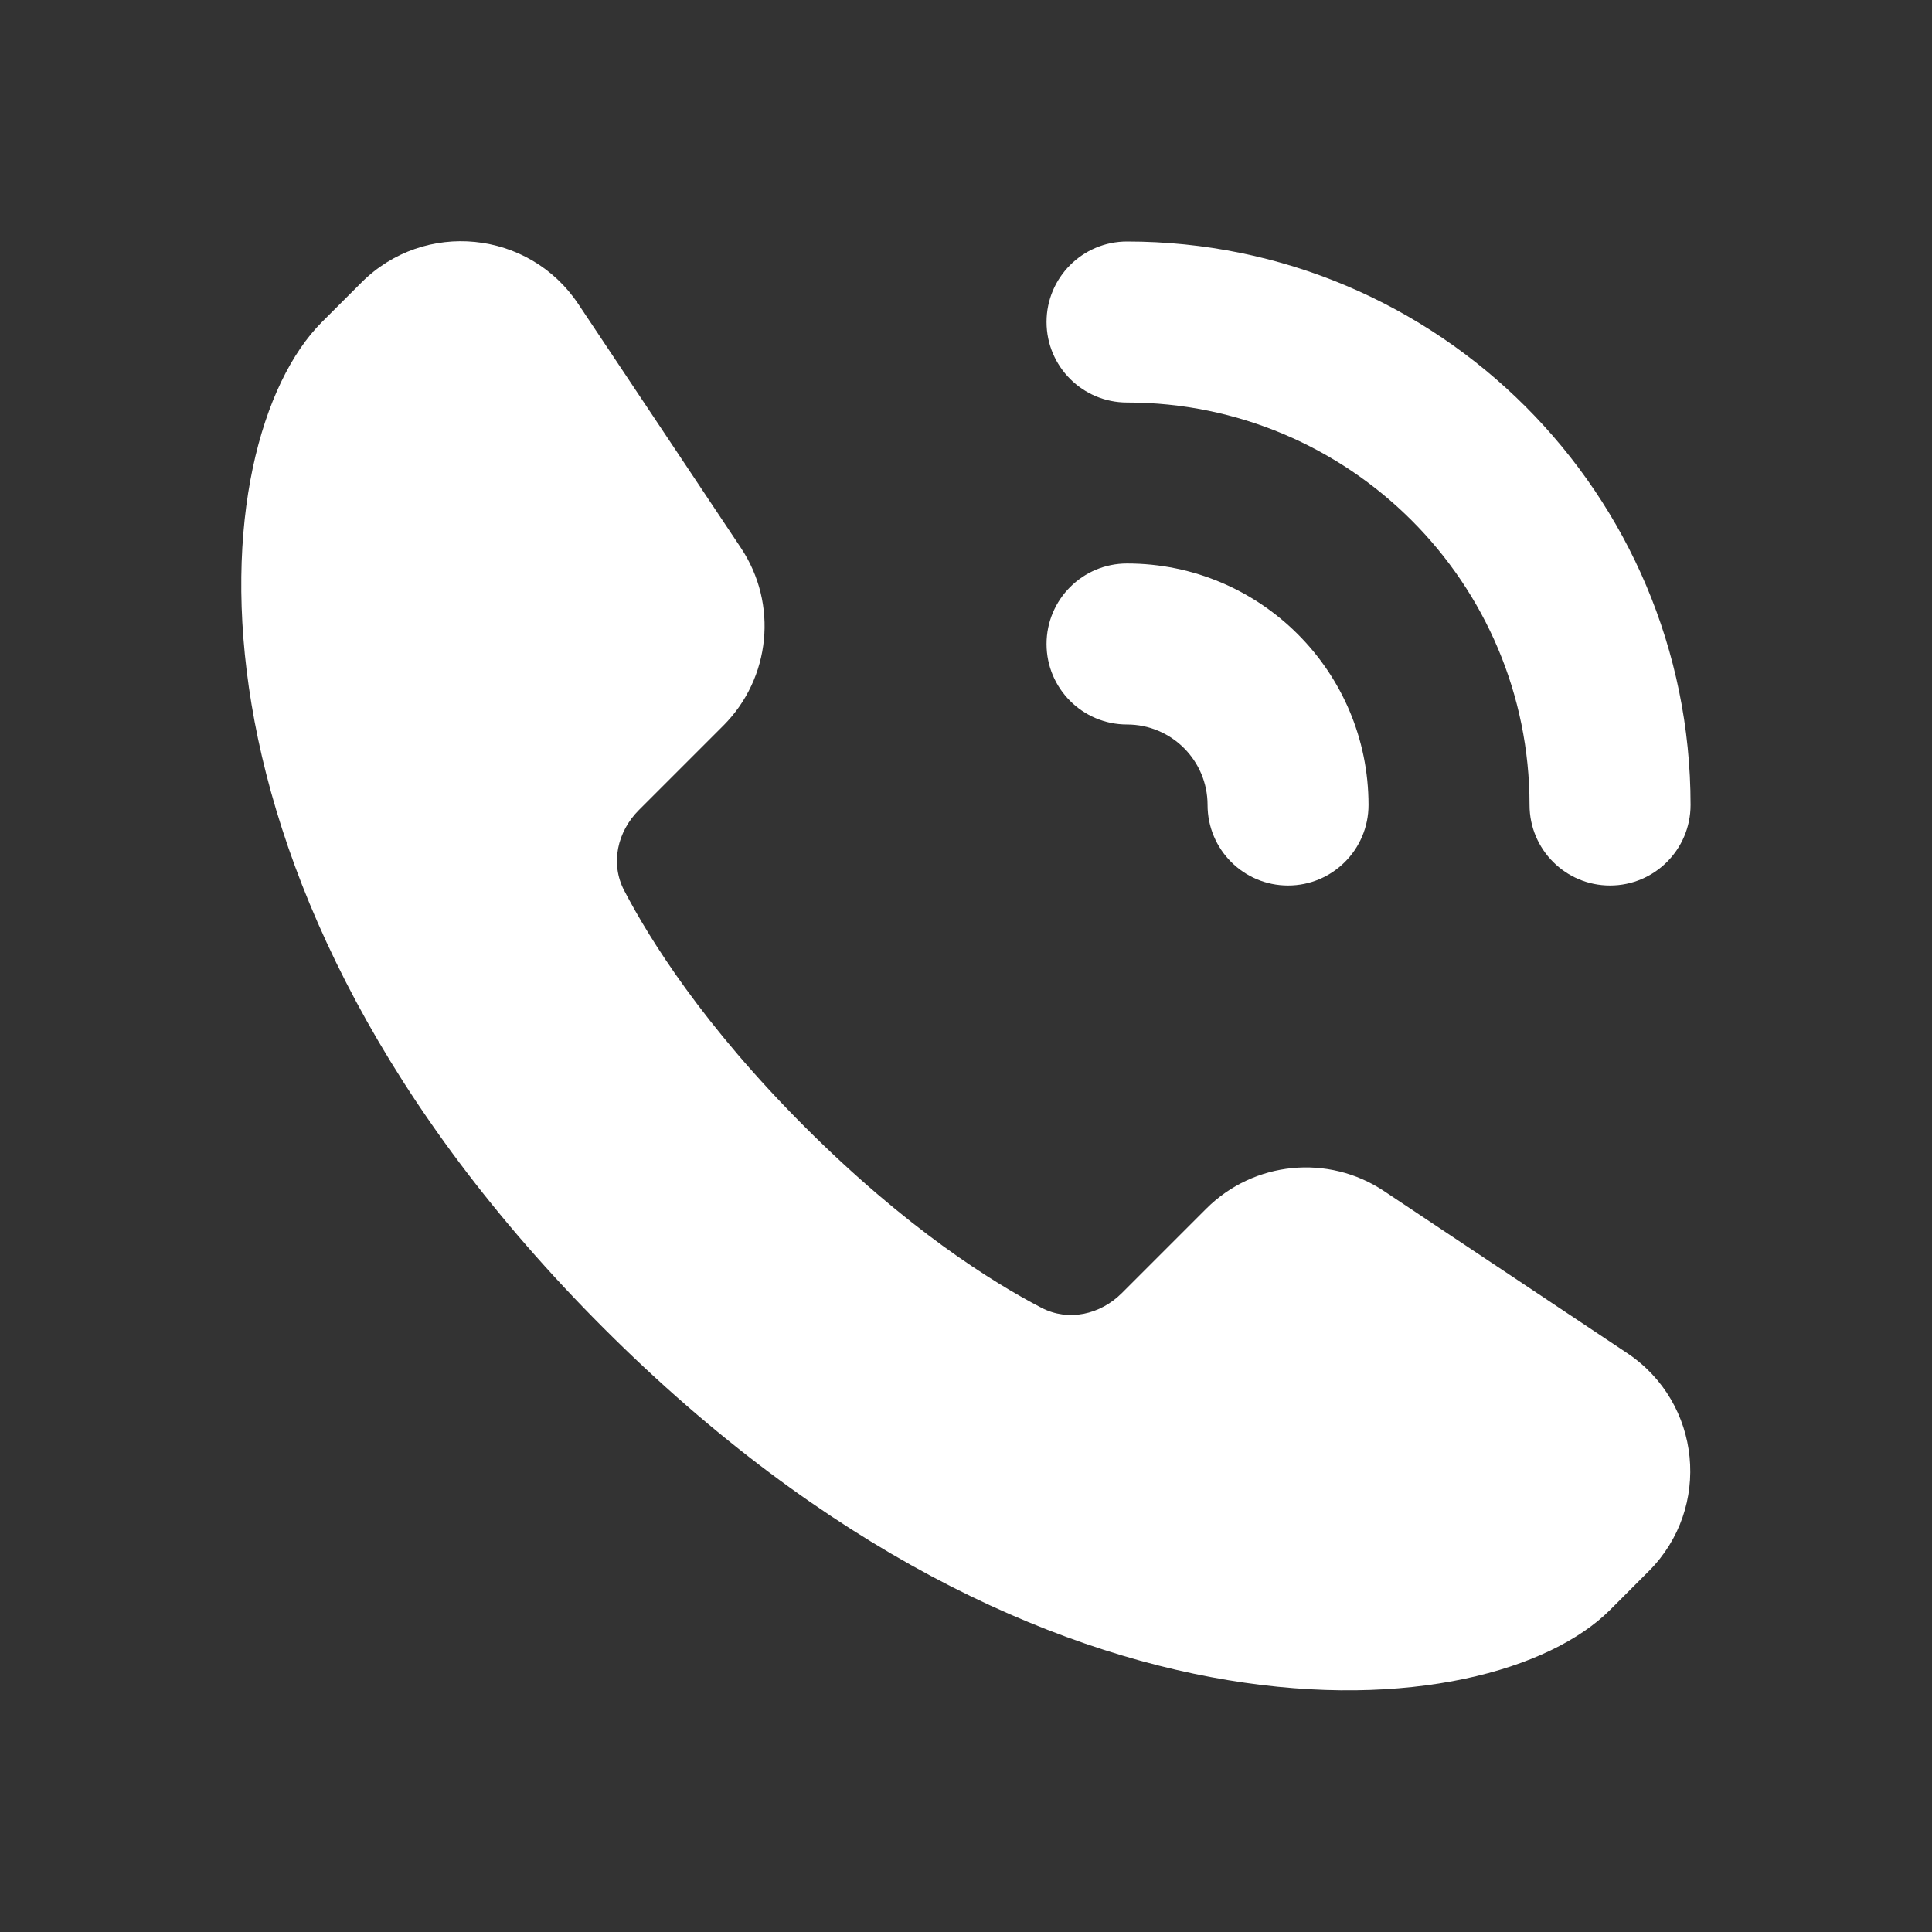
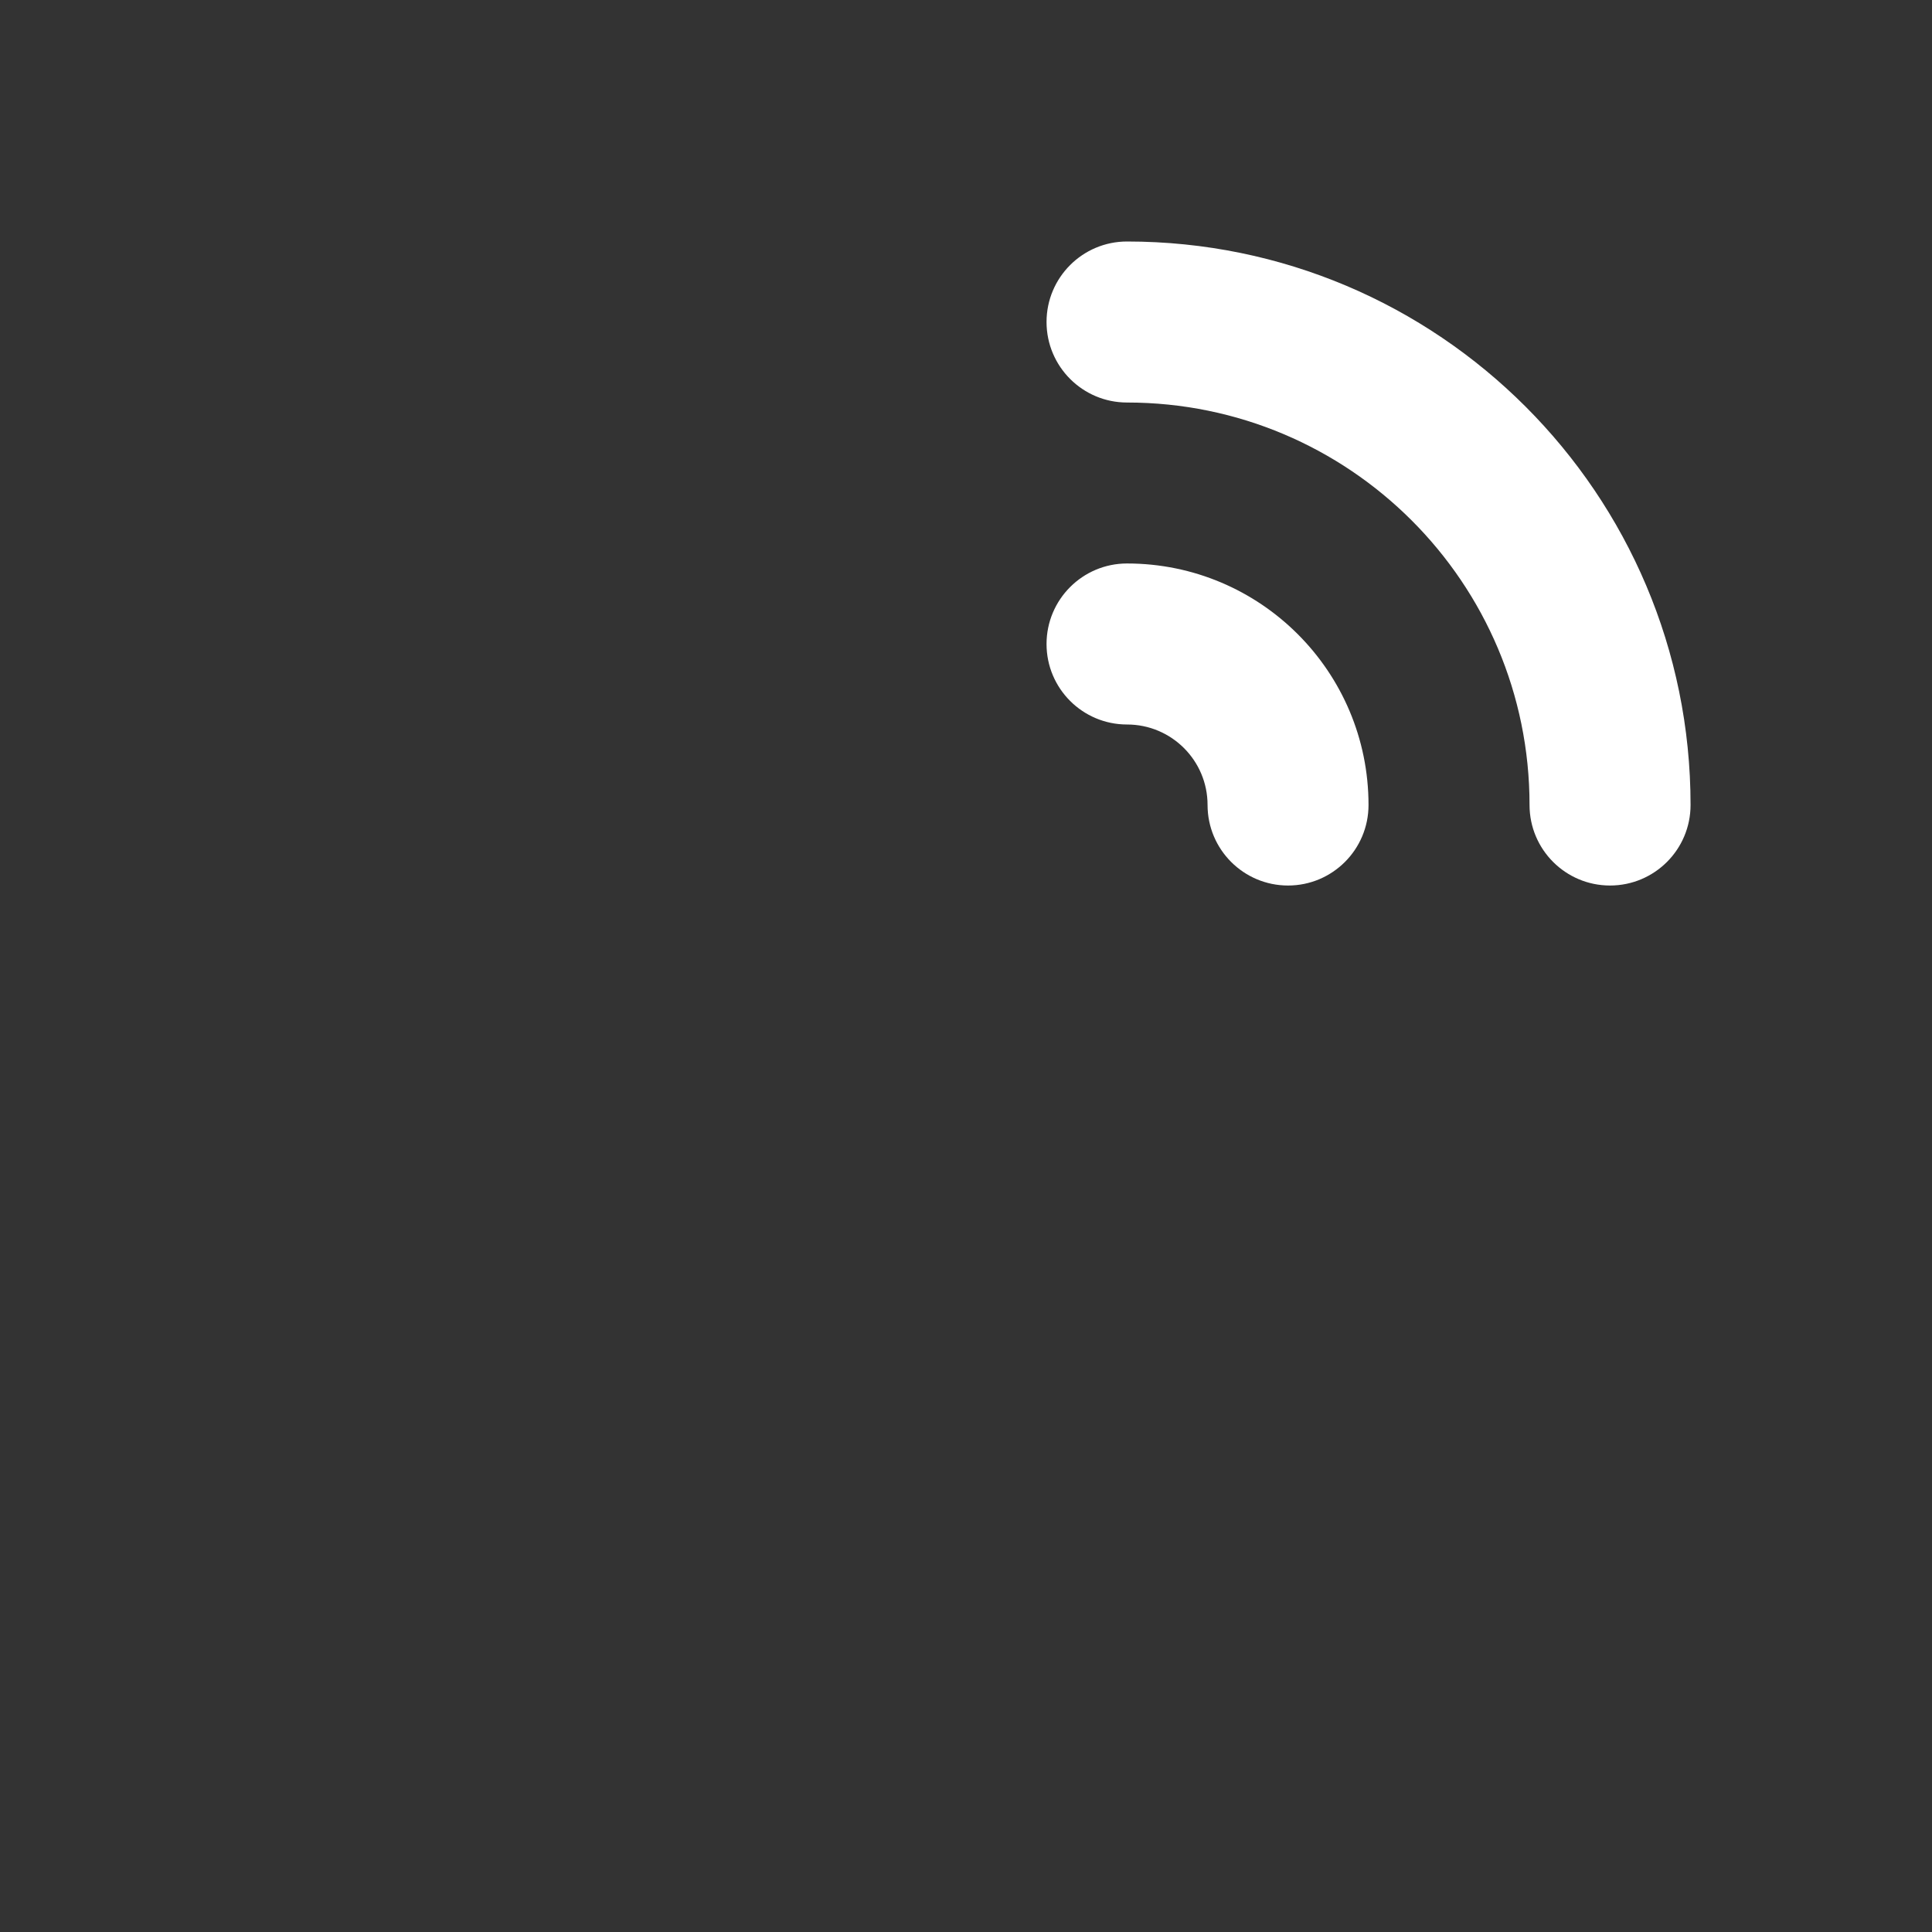
<svg xmlns="http://www.w3.org/2000/svg" width="32" height="32" viewBox="0 0 32 32" fill="none">
  <rect x="0" y="0" width="32" height="32" fill="#333333" stroke="none" />
-   <path d="M27.309 26.023L26.666 26.667C24.679 28.653 17.333 29.333 10 22C2.666 14.667 3.333 7.333 5.333 5.333L5.987 4.679C7.029 3.637 8.761 3.81 9.578 5.035L12.272 9.075C12.889 10 12.767 11.233 11.98 12.019L10.582 13.417C10.225 13.774 10.105 14.301 10.338 14.749C10.764 15.566 11.65 16.984 13.333 18.667C15.016 20.35 16.433 21.236 17.25 21.661C17.698 21.894 18.225 21.774 18.582 21.417L19.98 20.019C20.767 19.233 21.999 19.111 22.924 19.728L26.951 22.412C28.183 23.233 28.356 24.976 27.309 26.023Z" fill="white" />
  <path fill-rule="evenodd" clip-rule="evenodd" d="M18.667 4C23.822 4 28.001 8.179 28.001 13.333C28.001 14.07 27.404 14.667 26.667 14.667C25.931 14.667 25.334 14.07 25.334 13.333C25.334 9.651 22.349 6.667 18.667 6.667C17.931 6.667 17.334 6.07 17.334 5.333C17.334 4.597 17.931 4 18.667 4ZM18.667 9.333C20.877 9.333 22.667 11.124 22.667 13.333C22.667 14.07 22.07 14.667 21.334 14.667C20.598 14.667 20.001 14.07 20.001 13.333C20.001 12.597 19.404 12 18.667 12C17.931 12 17.334 11.403 17.334 10.667C17.334 9.93 17.931 9.333 18.667 9.333Z" fill="white" />
</svg>